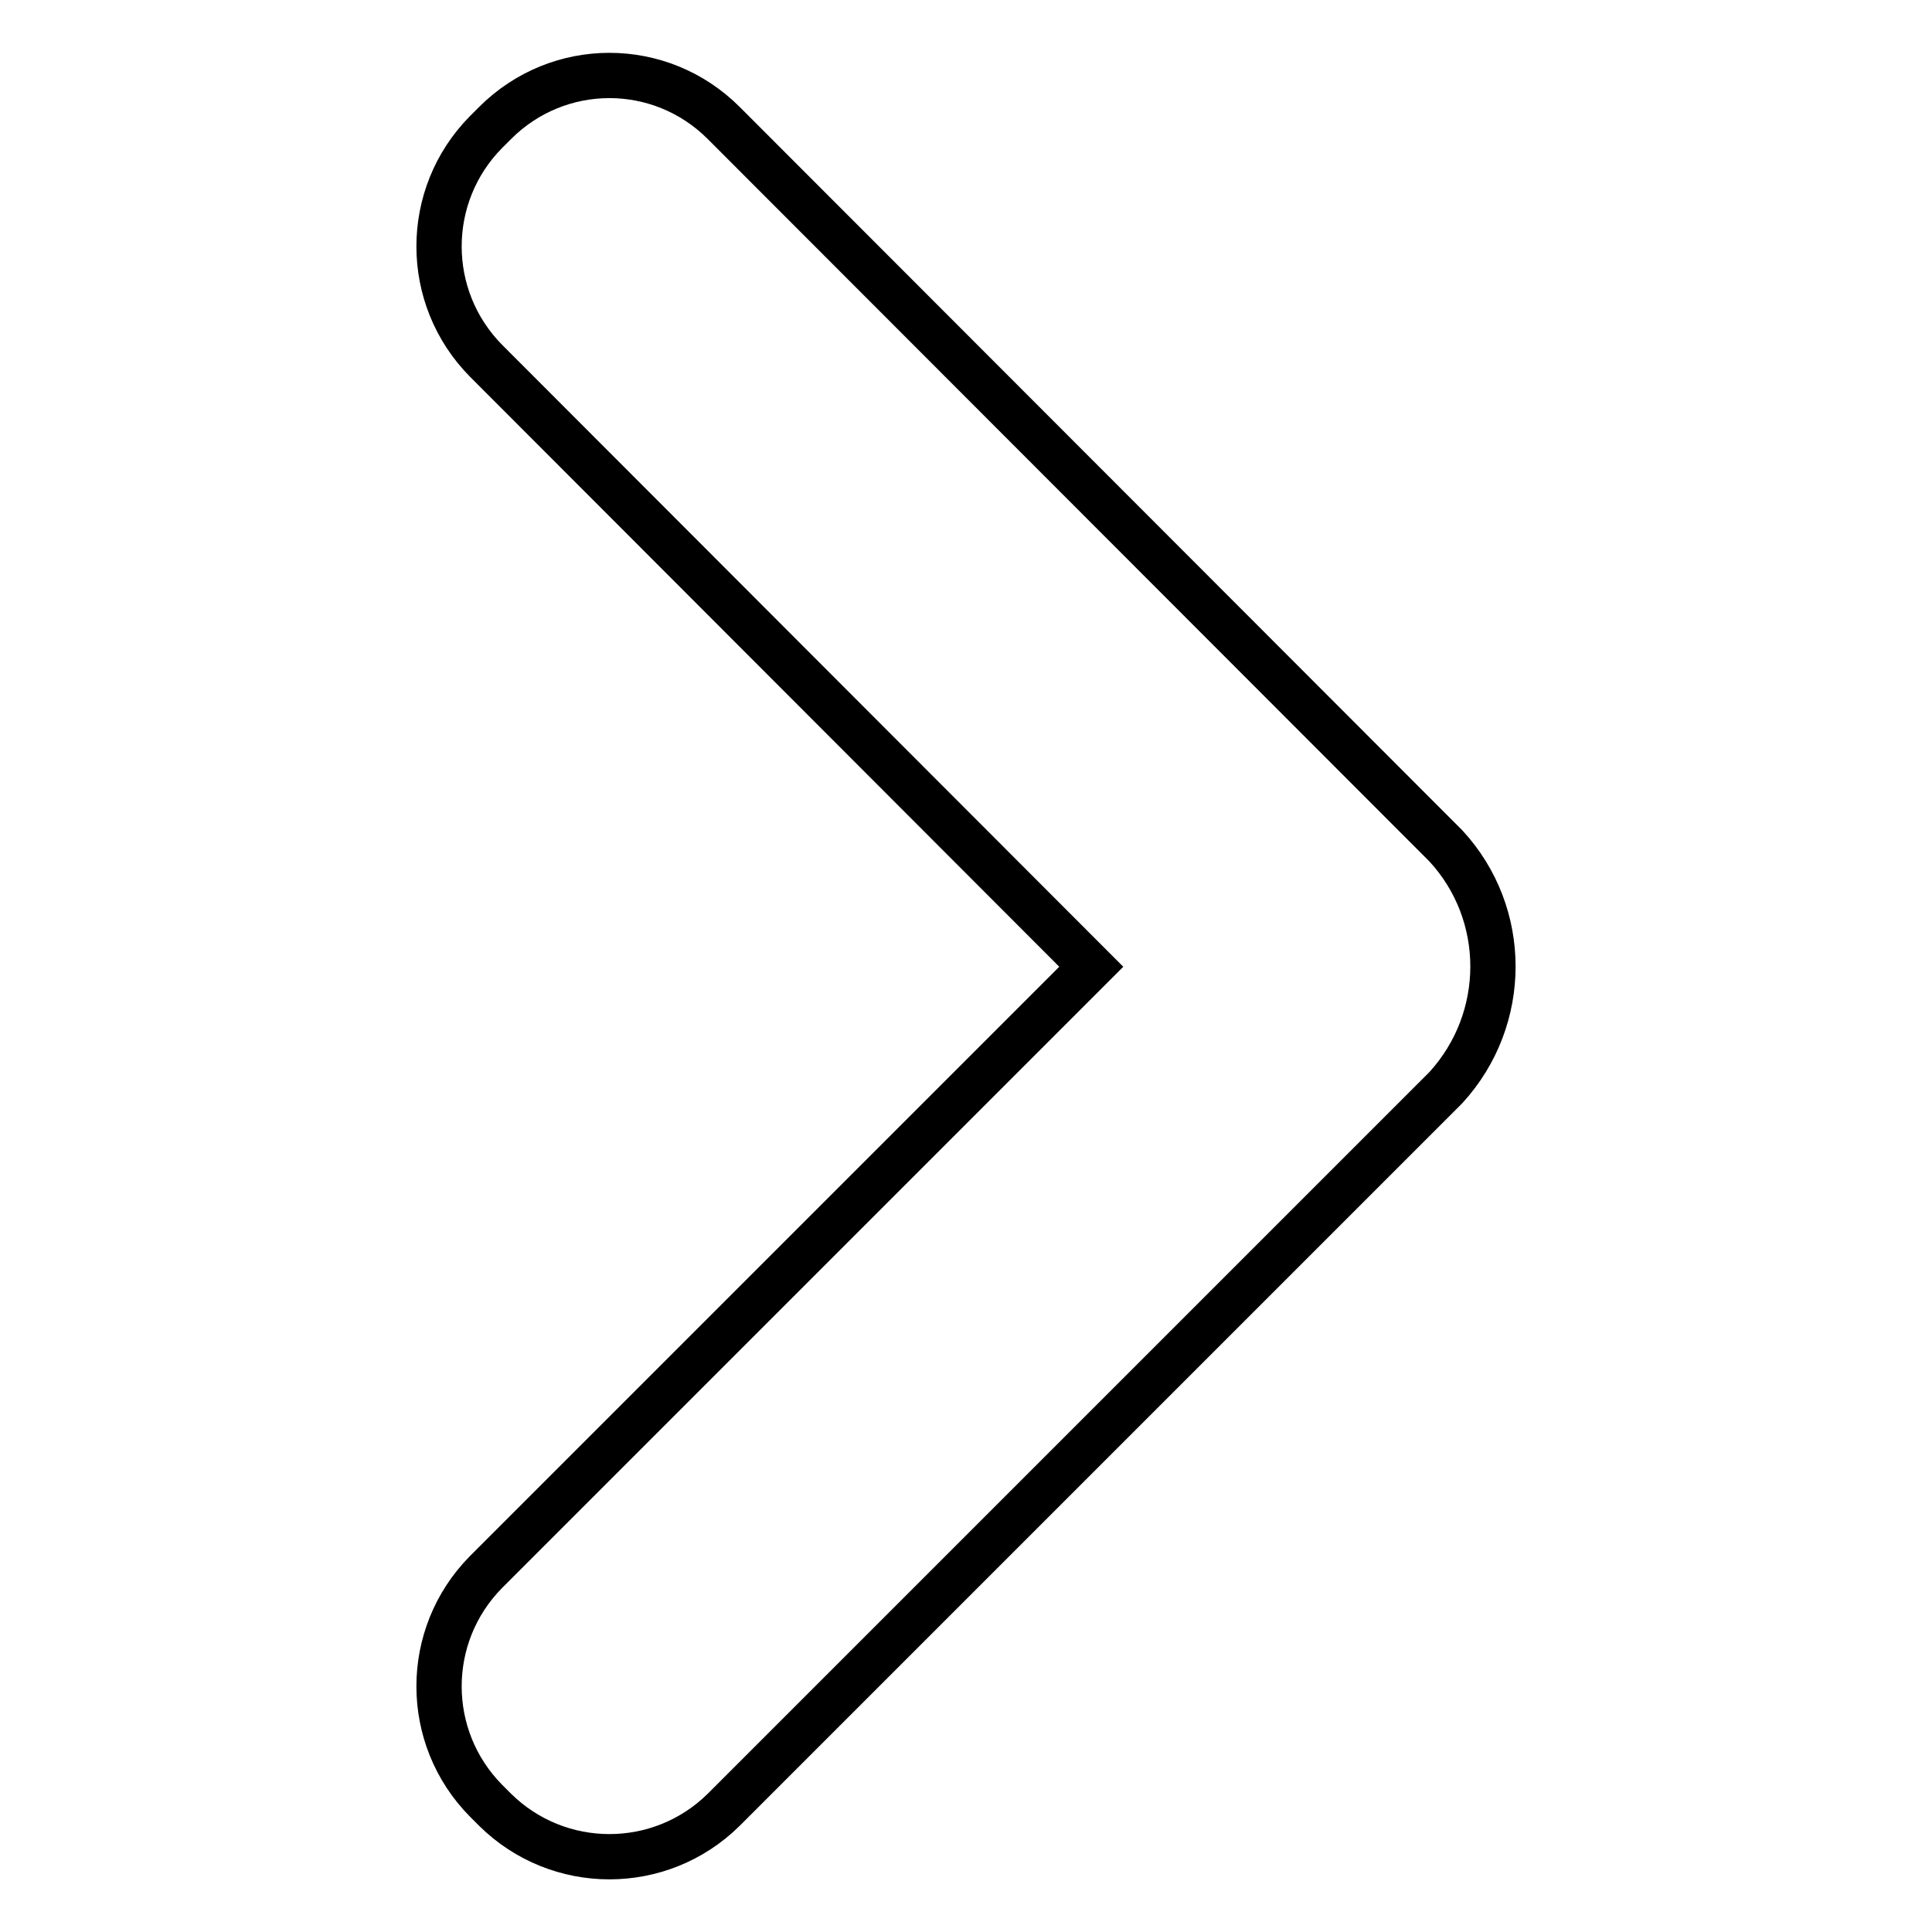
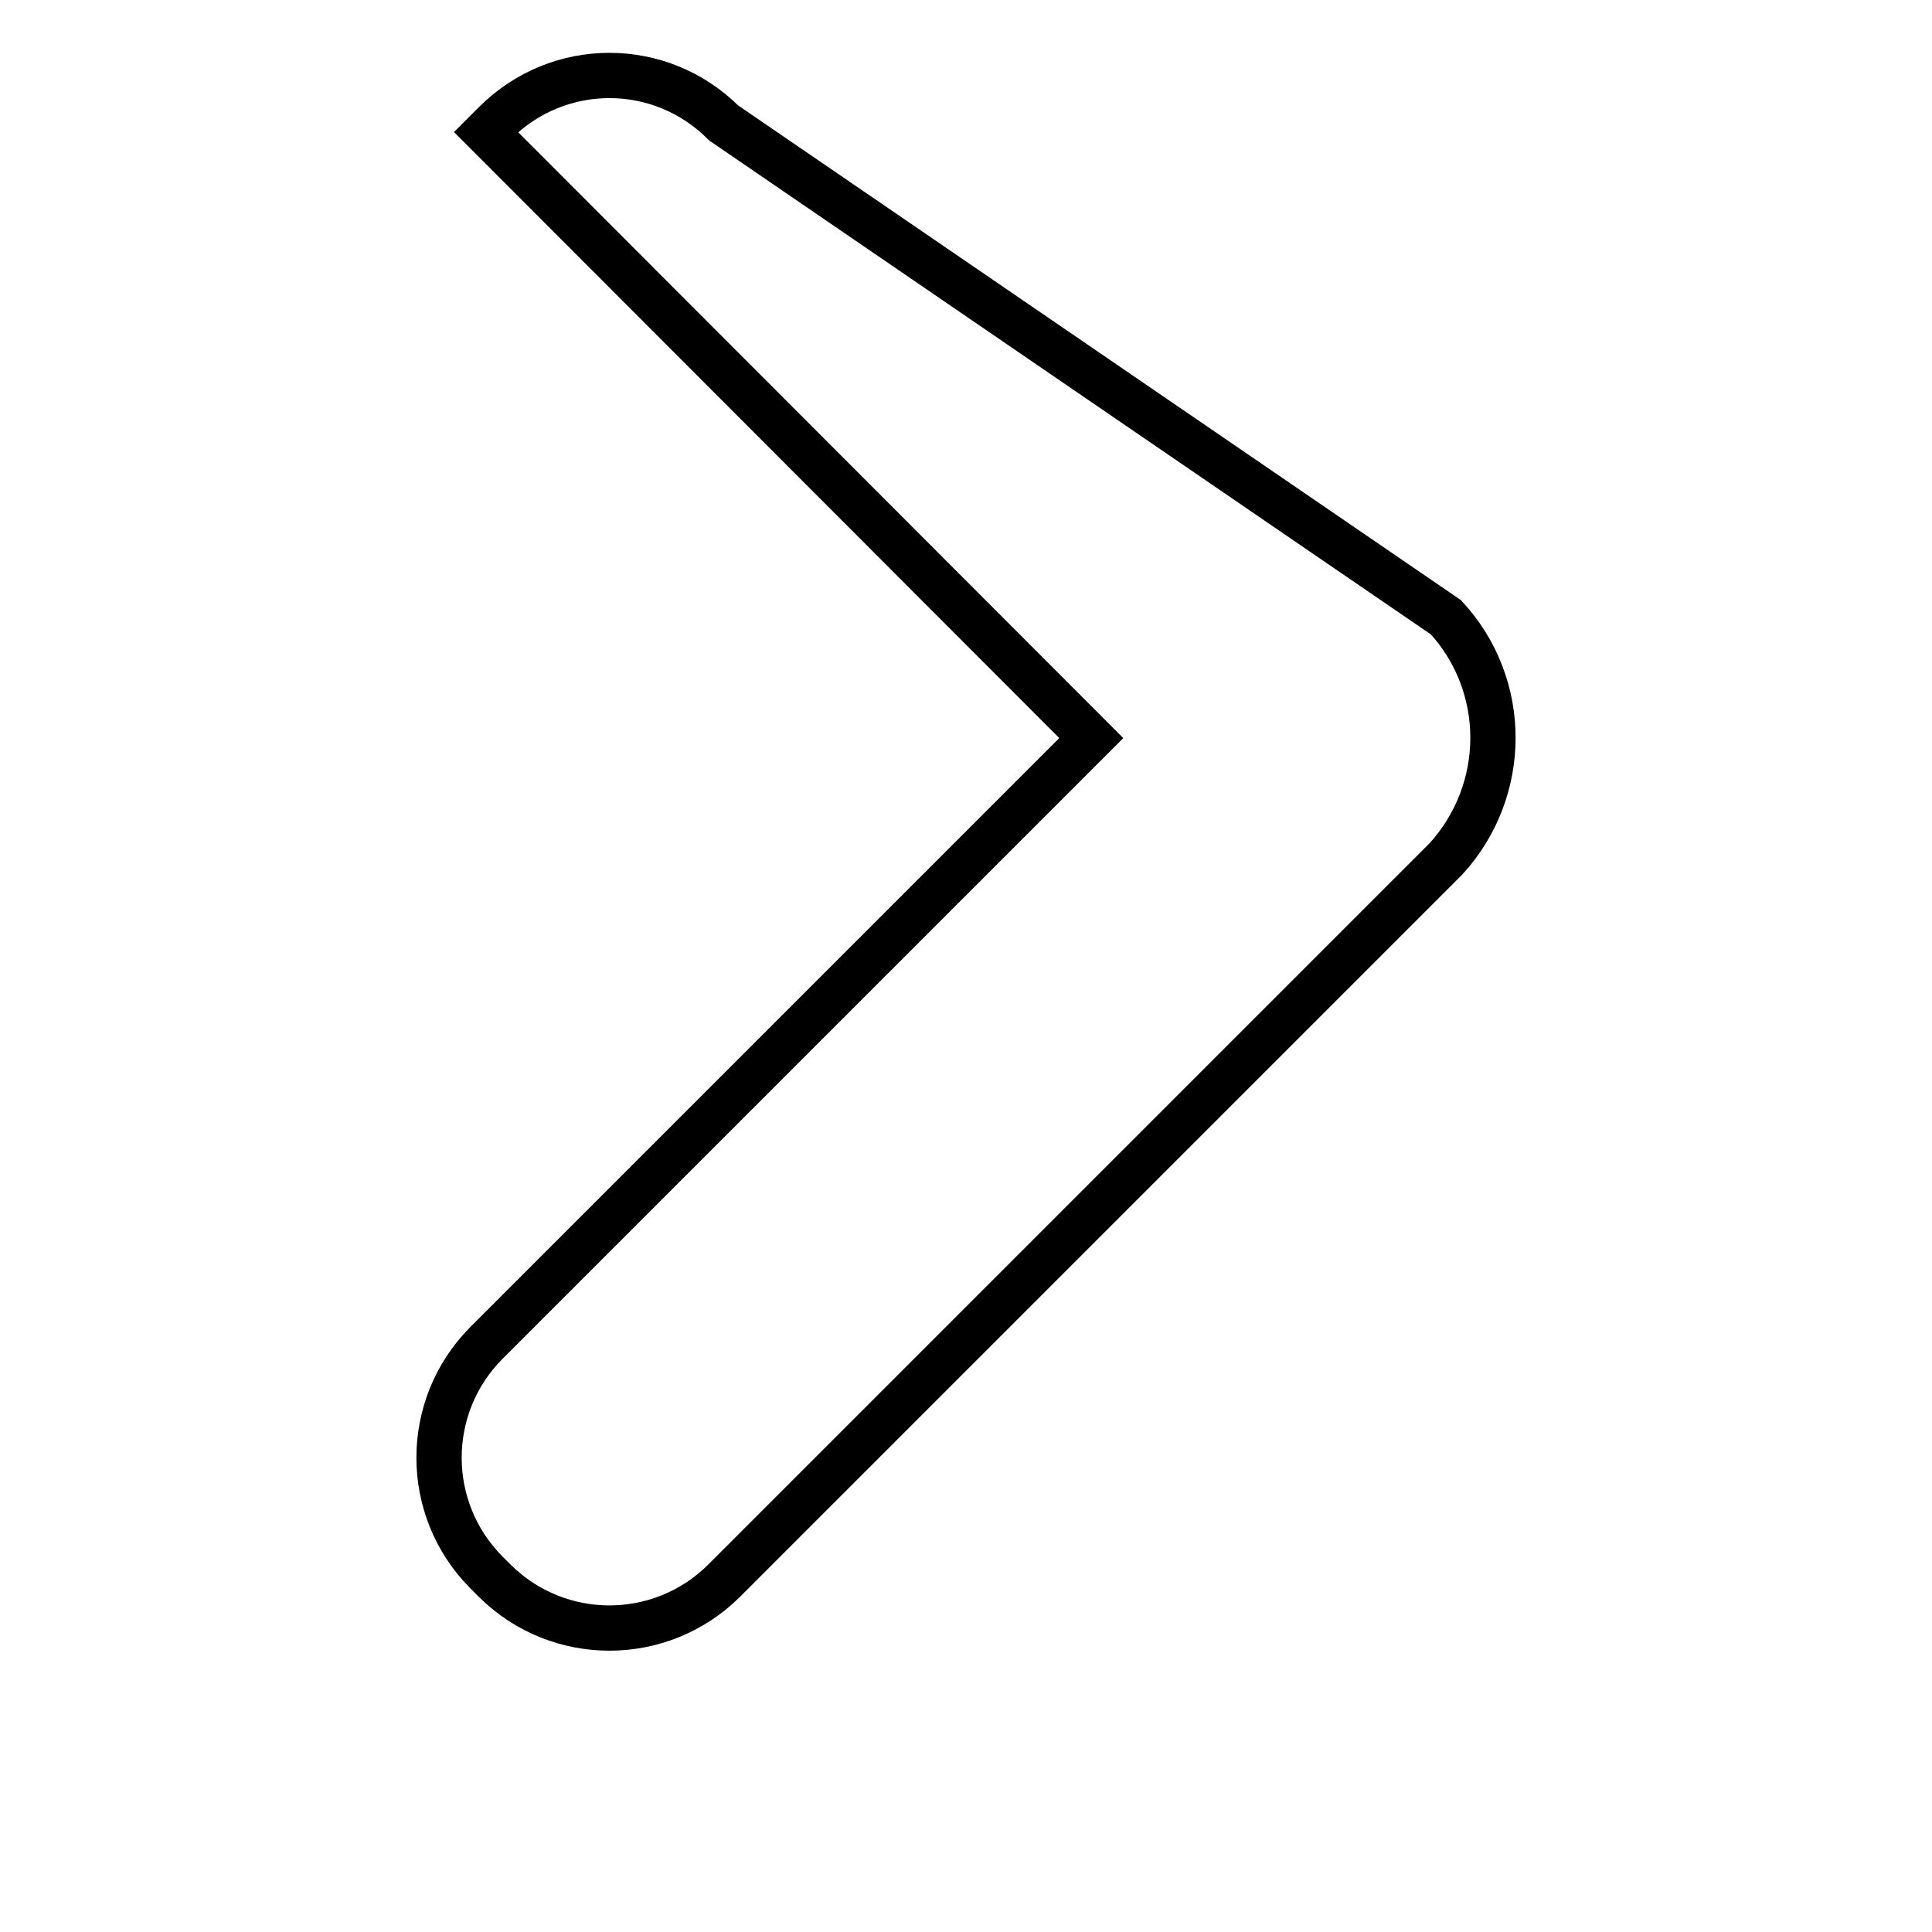
<svg xmlns="http://www.w3.org/2000/svg" version="1.1" x="0px" y="0px" viewBox="0 0 256 256" enable-background="new 0 0 256 256" xml:space="preserve">
  <g>
-     <path stroke-width="6" fill-opacity="0" stroke="#000000" d="M65.6,16.3l-1.2,1.2c-8.3,8.4-8.3,21.9,0,30.3l80.2,80.3l-80.2,80.2c-8.3,8.4-8.3,21.9,0,30.3l1.2,1.2 c8.4,8.3,21.9,8.3,30.3,0l95.7-95.7c8.3-9.1,8.3-23,0-32L95.9,16.3C87.5,7.9,74,7.9,65.6,16.3z" />
+     <path stroke-width="6" fill-opacity="0" stroke="#000000" d="M65.6,16.3l-1.2,1.2l80.2,80.3l-80.2,80.2c-8.3,8.4-8.3,21.9,0,30.3l1.2,1.2 c8.4,8.3,21.9,8.3,30.3,0l95.7-95.7c8.3-9.1,8.3-23,0-32L95.9,16.3C87.5,7.9,74,7.9,65.6,16.3z" />
  </g>
</svg>